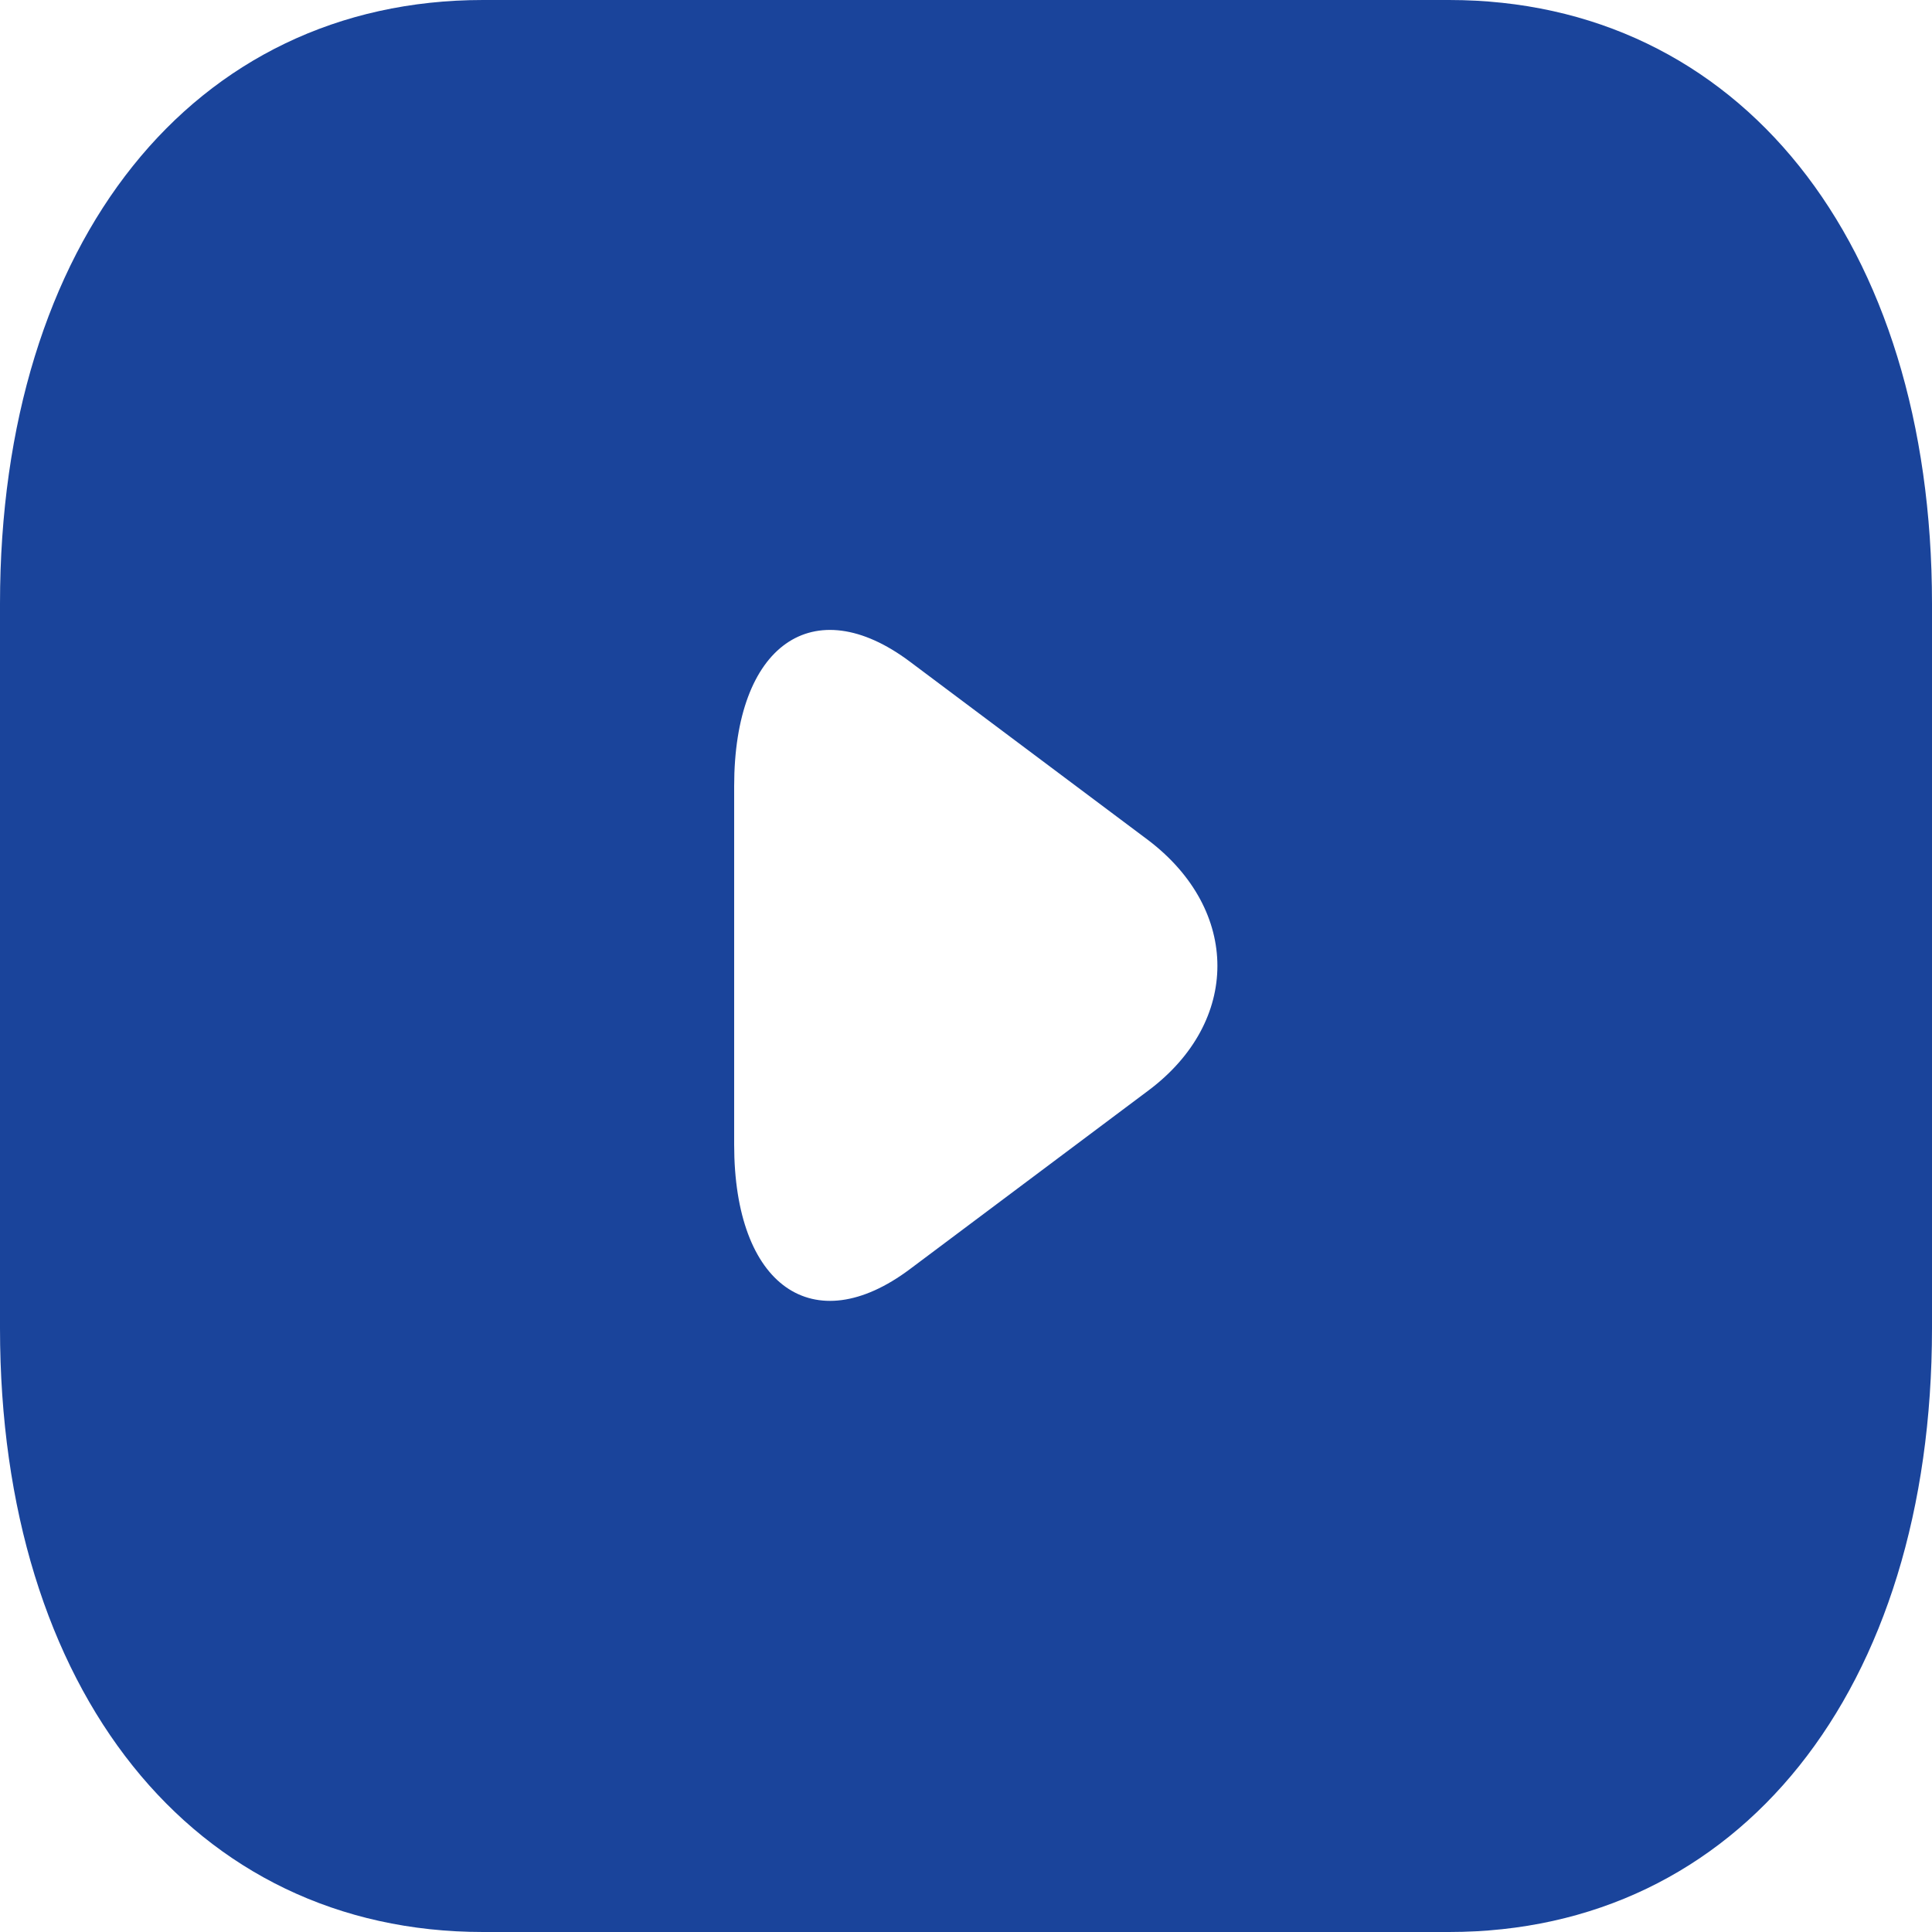
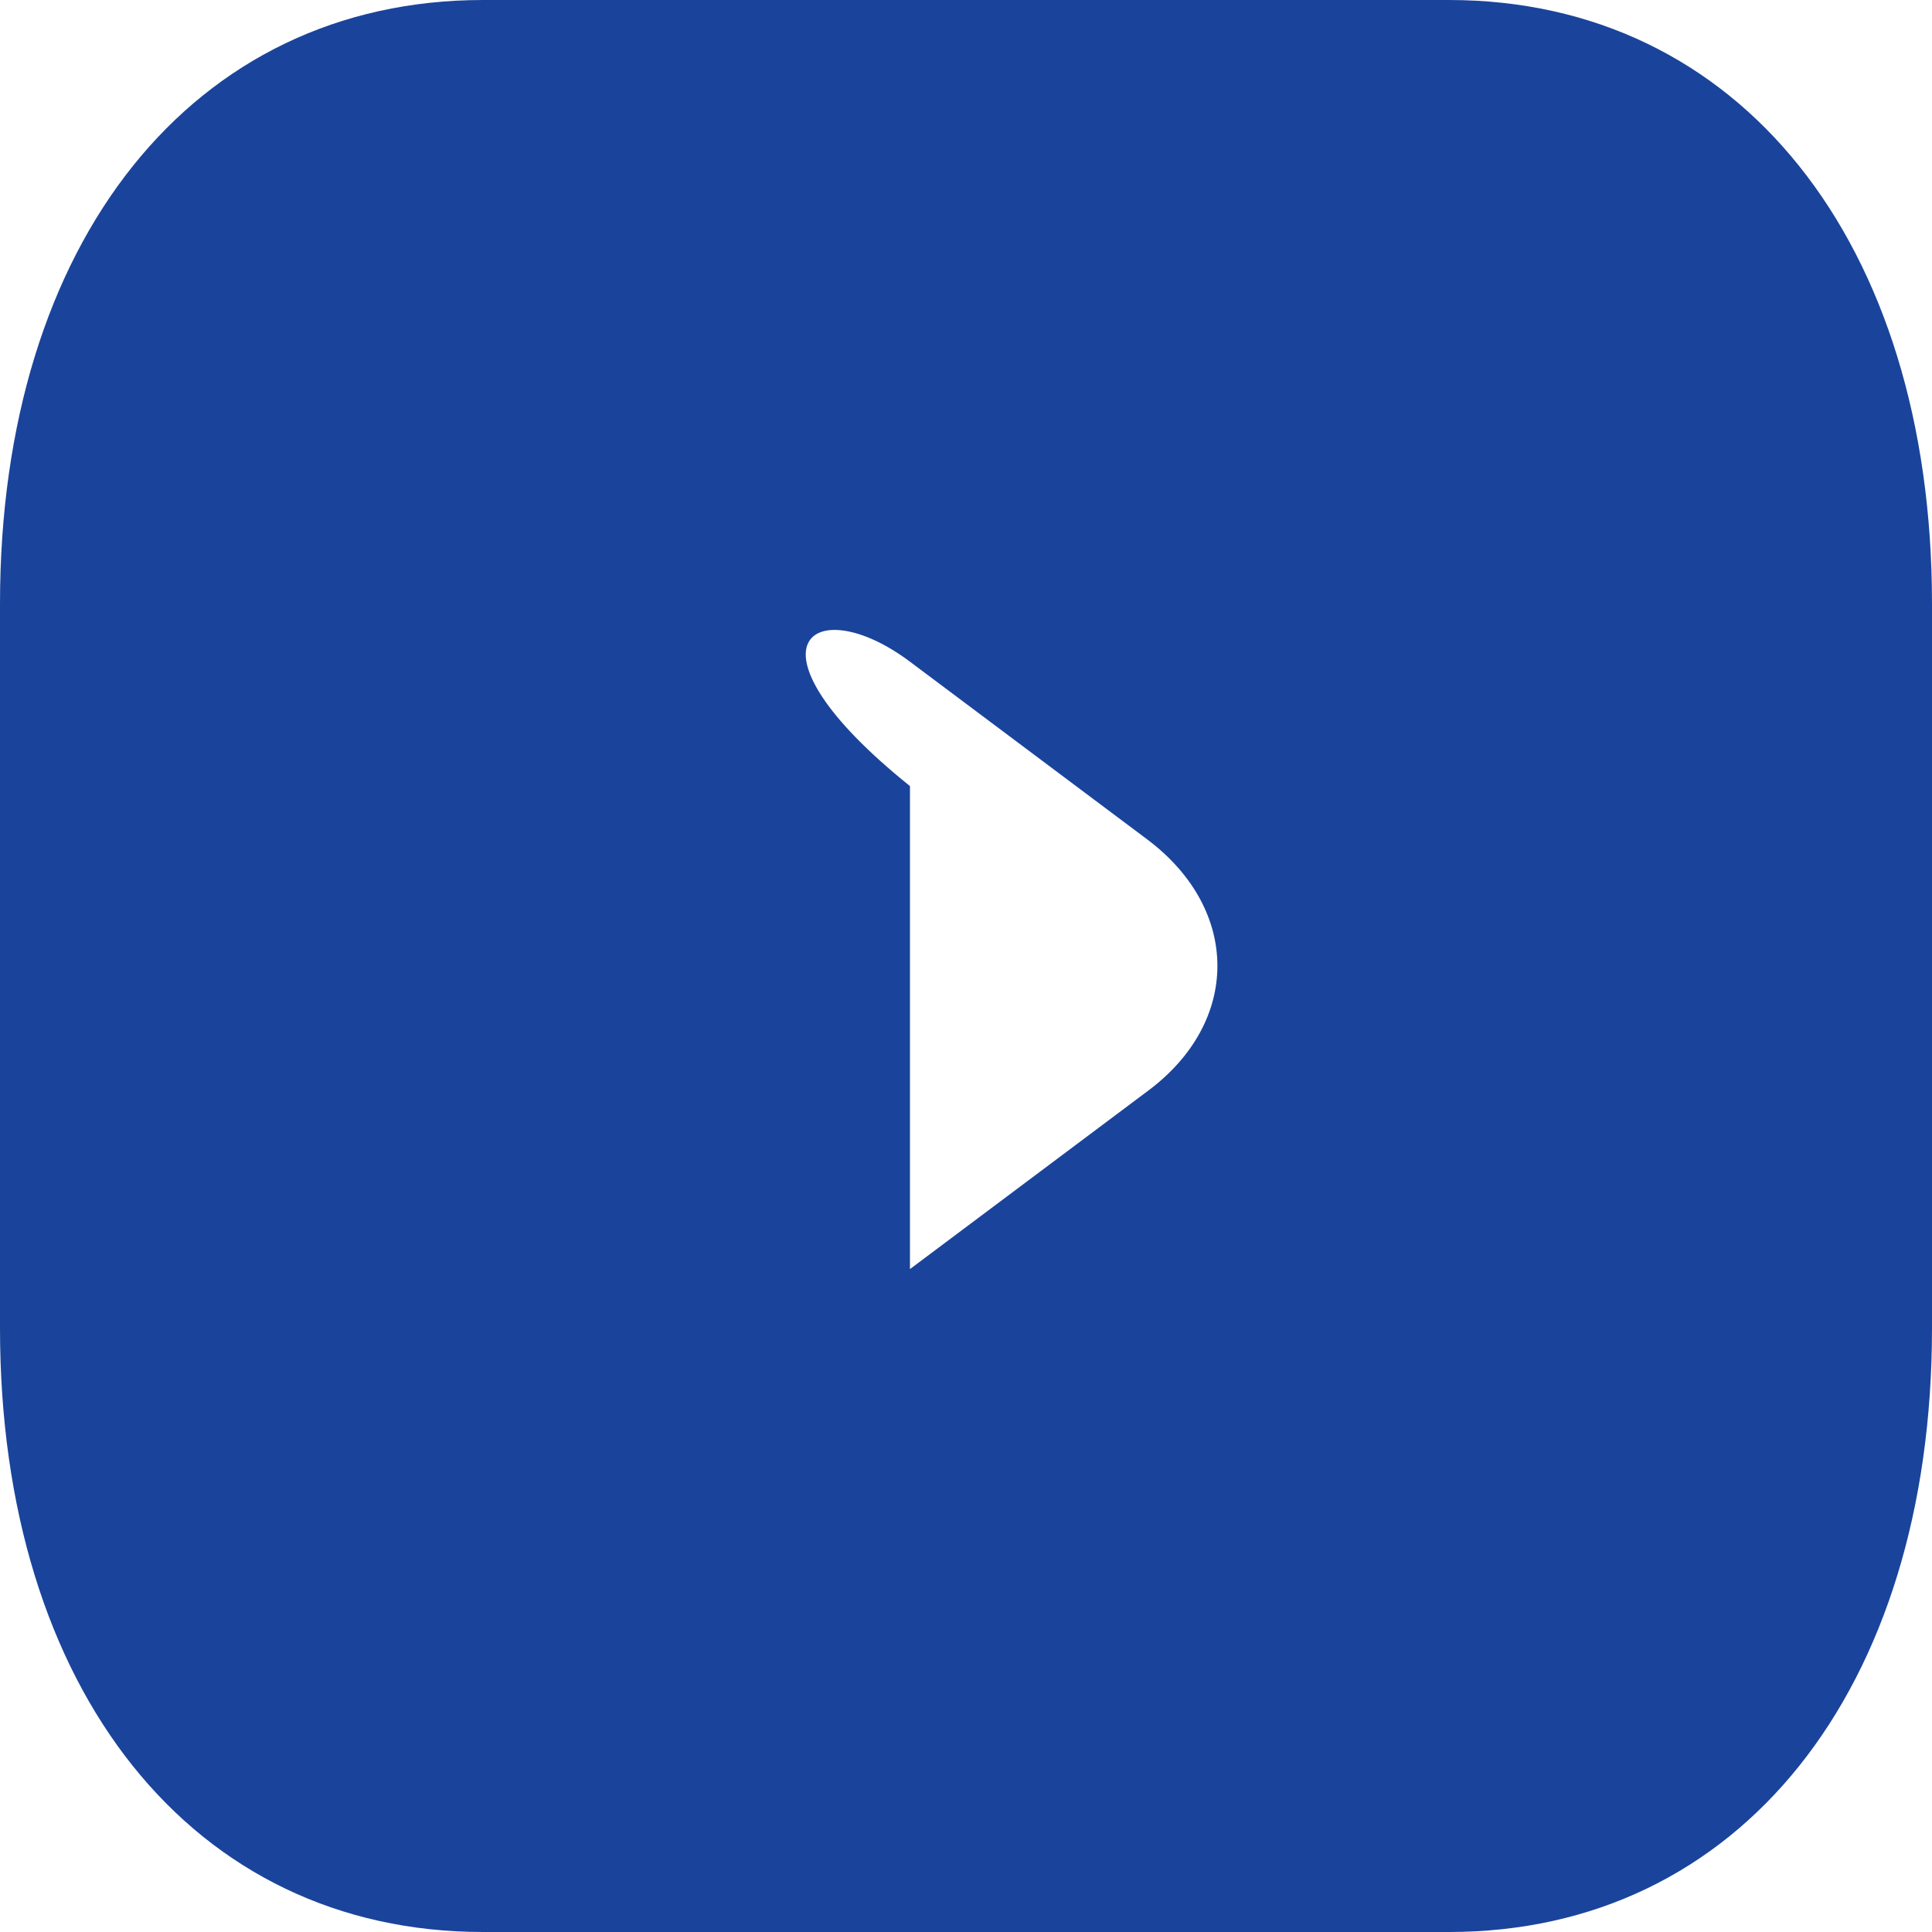
<svg xmlns="http://www.w3.org/2000/svg" width="24" height="24" viewBox="0 0 24 24" fill="none">
-   <path d="M18 0H6C2.4 0 0 3 0 7.5V16.5C0 21 2.4 24 6 24H18C21.6 24 24 21 24 16.5V7.5C24 3 21.6 0 18 0ZM14.268 13.545L11.304 15.765C10.104 16.665 9.12 15.975 9.12 14.22V9.765C9.12 8.01 10.104 7.32 11.304 8.22L14.268 10.44C15.408 11.31 15.408 12.69 14.268 13.545Z" fill="#1A449B" />
+   <path d="M18 0H6C2.4 0 0 3 0 7.5V16.5C0 21 2.4 24 6 24H18C21.6 24 24 21 24 16.5V7.5C24 3 21.6 0 18 0ZM14.268 13.545L11.304 15.765V9.765C9.12 8.01 10.104 7.32 11.304 8.22L14.268 10.44C15.408 11.31 15.408 12.69 14.268 13.545Z" fill="#1A449B" />
</svg>